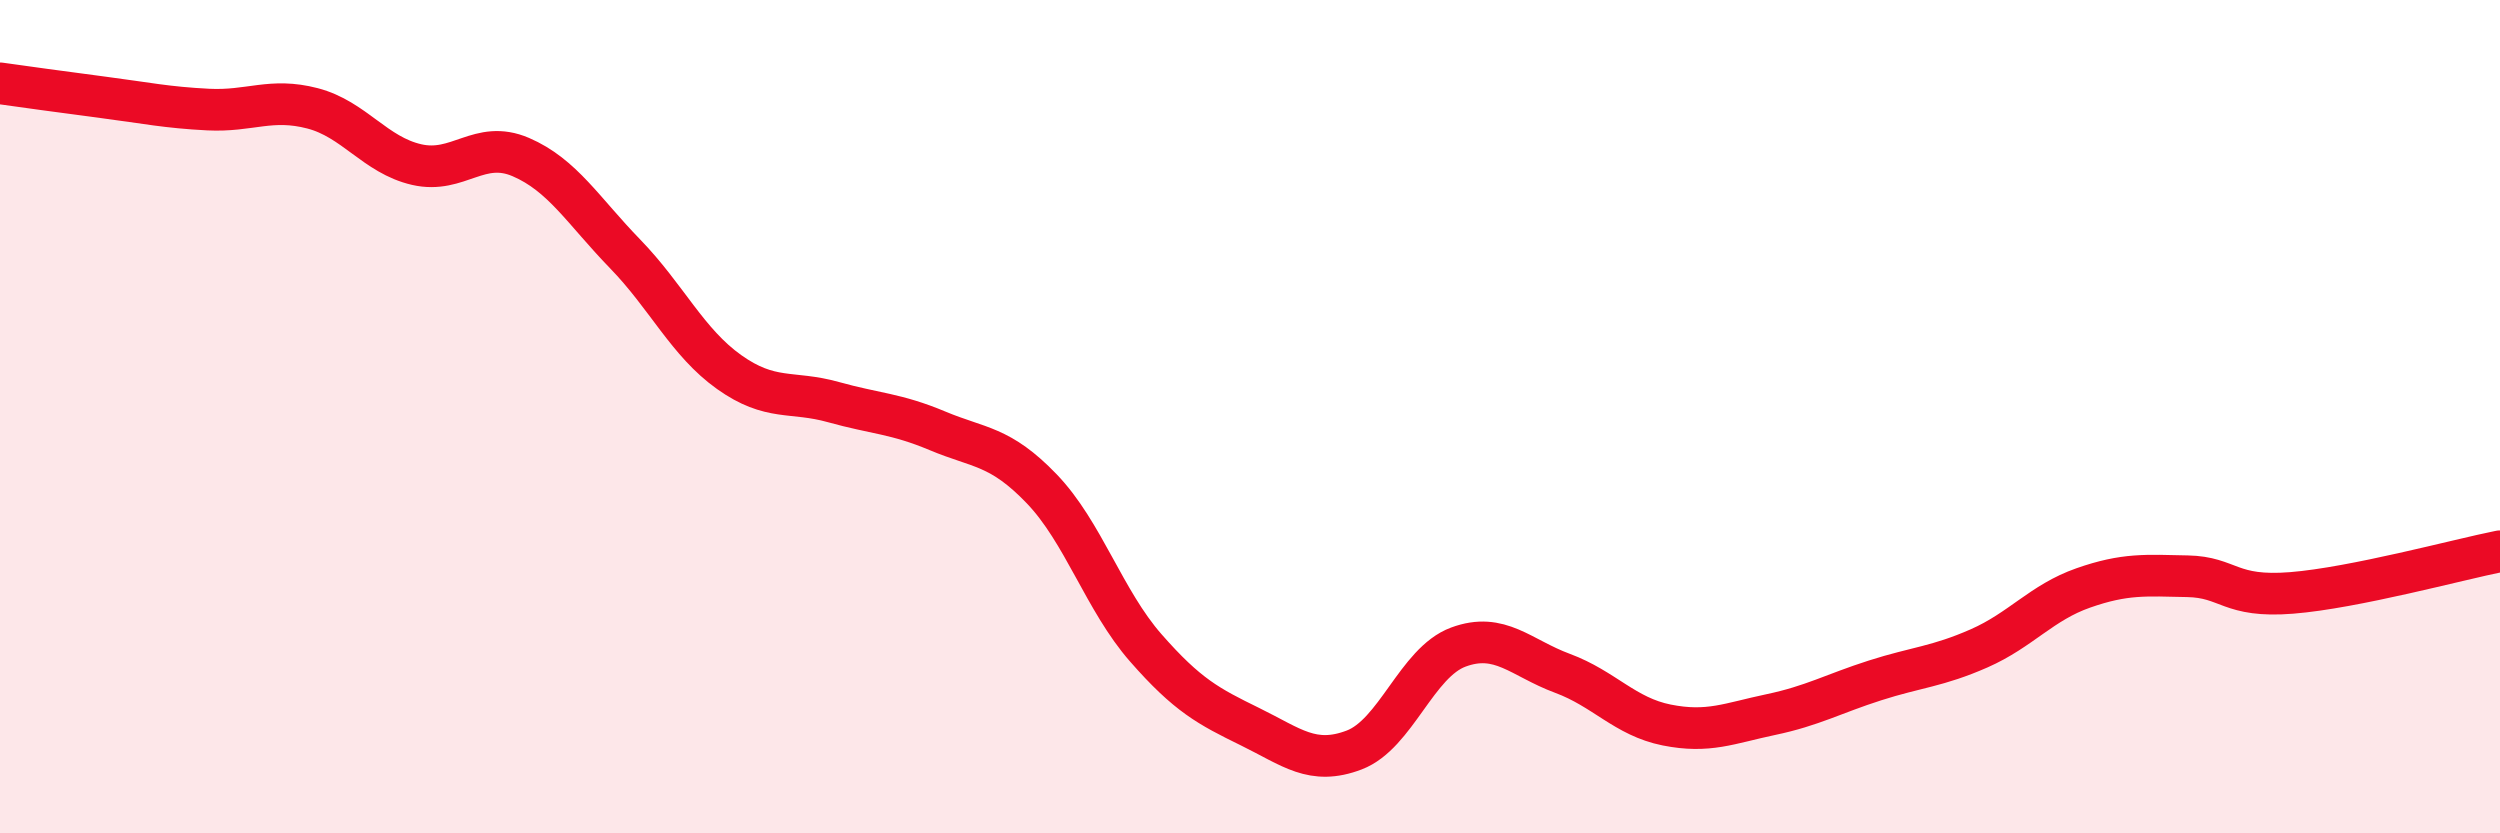
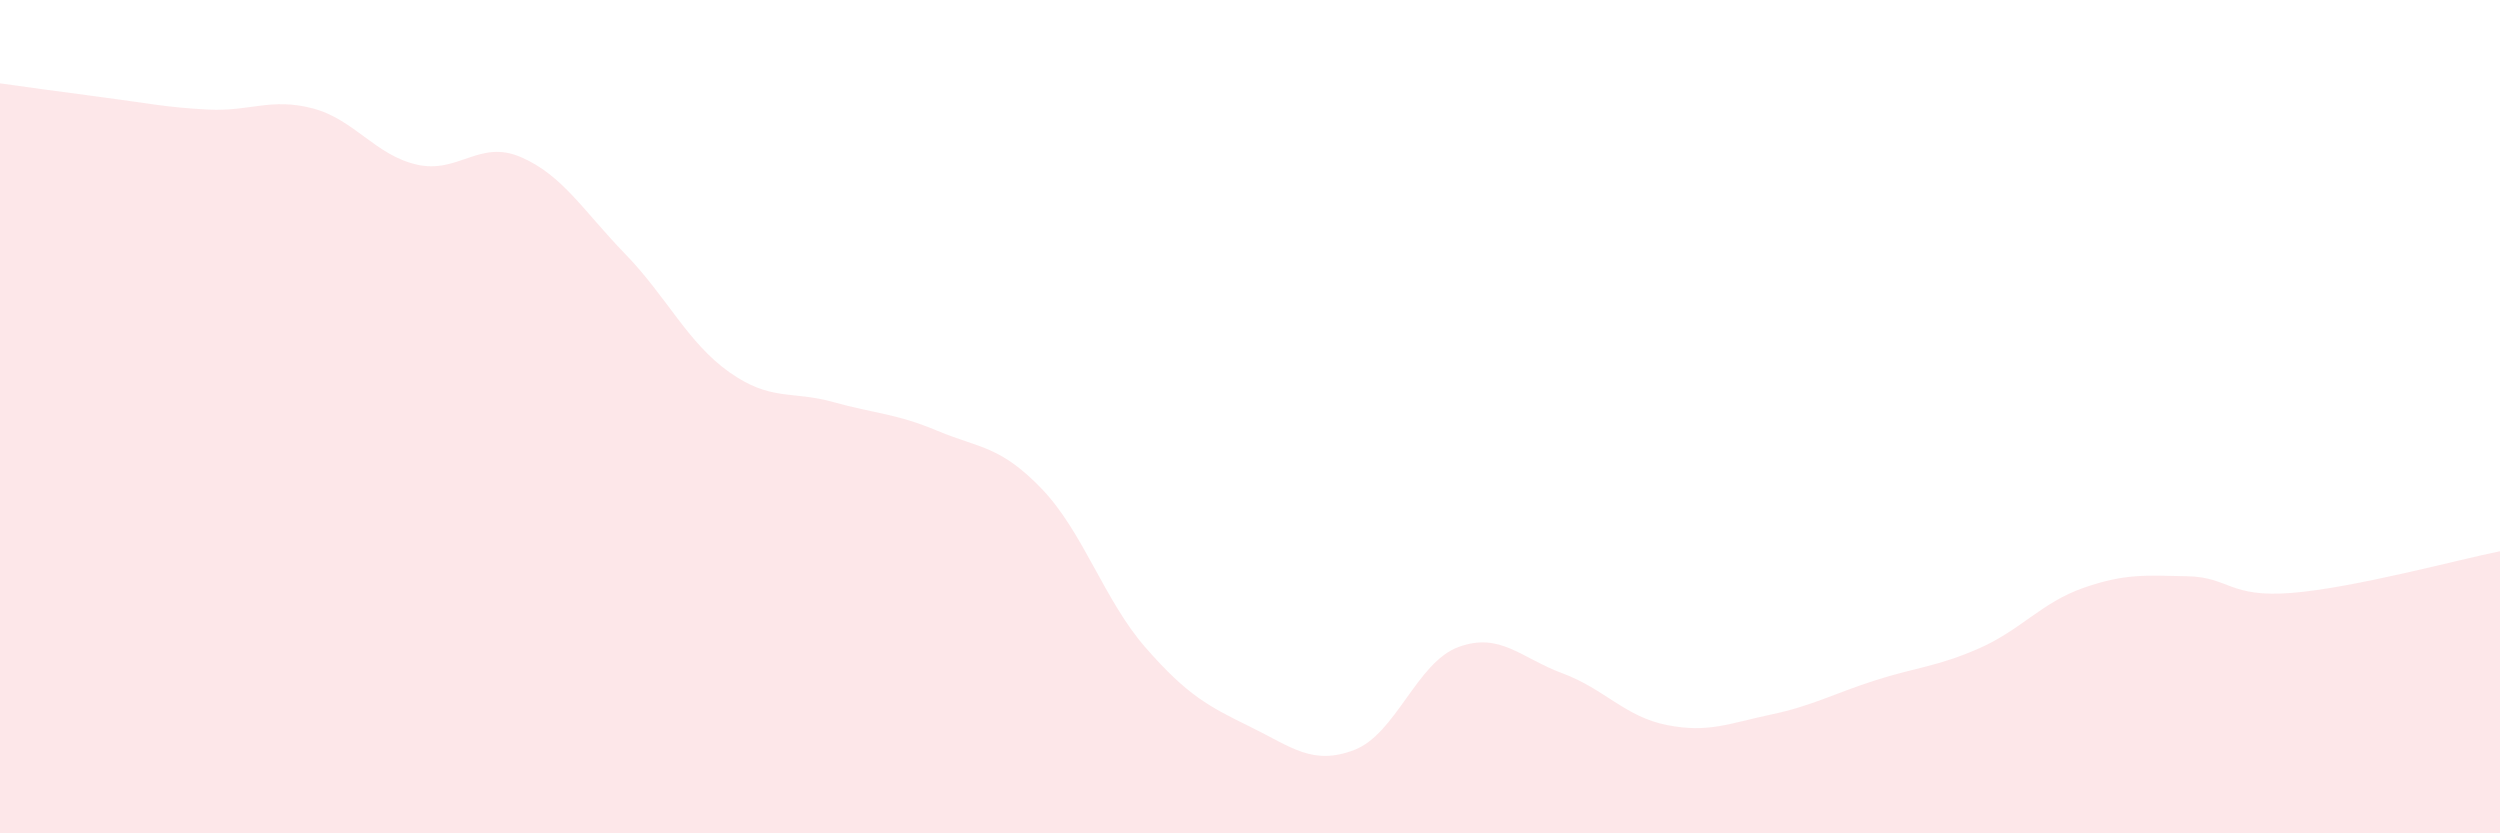
<svg xmlns="http://www.w3.org/2000/svg" width="60" height="20" viewBox="0 0 60 20">
  <path d="M 0,2 C 0.5,2.07 1.5,2.21 2.5,2.34 C 3.5,2.47 4,2.58 5,2.63 C 6,2.68 6.5,2.34 7.5,2.6 C 8.5,2.86 9,3.72 10,3.95 C 11,4.18 11.5,3.34 12.5,3.77 C 13.5,4.2 14,5.06 15,6.09 C 16,7.12 16.5,8.22 17.5,8.93 C 18.5,9.64 19,9.37 20,9.65 C 21,9.93 21.5,9.92 22.5,10.34 C 23.5,10.76 24,10.69 25,11.73 C 26,12.77 26.5,14.41 27.5,15.55 C 28.5,16.69 29,16.95 30,17.44 C 31,17.93 31.5,18.38 32.5,18 C 33.5,17.62 34,15.9 35,15.53 C 36,15.16 36.5,15.79 37.5,16.16 C 38.5,16.53 39,17.2 40,17.4 C 41,17.6 41.5,17.36 42.5,17.15 C 43.5,16.94 44,16.65 45,16.33 C 46,16.01 46.5,16 47.5,15.56 C 48.5,15.12 49,14.46 50,14.11 C 51,13.76 51.5,13.81 52.5,13.83 C 53.5,13.85 53.5,14.35 55,14.23 C 56.5,14.11 59,13.43 60,13.23L60 20L0 20Z" fill="#EB0A25" opacity="0.1" stroke-linecap="round" stroke-linejoin="round" />
-   <path d="M 0,2 C 0.5,2.07 1.5,2.21 2.5,2.34 C 3.5,2.47 4,2.58 5,2.63 C 6,2.68 6.5,2.34 7.5,2.6 C 8.5,2.86 9,3.72 10,3.95 C 11,4.18 11.5,3.34 12.5,3.77 C 13.5,4.2 14,5.06 15,6.09 C 16,7.12 16.5,8.22 17.5,8.93 C 18.5,9.64 19,9.37 20,9.65 C 21,9.93 21.5,9.92 22.5,10.34 C 23.5,10.76 24,10.69 25,11.73 C 26,12.77 26.5,14.41 27.5,15.55 C 28.5,16.69 29,16.95 30,17.44 C 31,17.93 31.5,18.38 32.5,18 C 33.5,17.62 34,15.9 35,15.53 C 36,15.16 36.5,15.79 37.5,16.16 C 38.5,16.53 39,17.2 40,17.4 C 41,17.6 41.5,17.36 42.5,17.15 C 43.5,16.94 44,16.65 45,16.33 C 46,16.01 46.5,16 47.5,15.56 C 48.5,15.12 49,14.46 50,14.11 C 51,13.76 51.5,13.81 52.5,13.83 C 53.5,13.85 53.5,14.35 55,14.23 C 56.5,14.11 59,13.43 60,13.23" stroke="#EB0A25" stroke-width="1" fill="none" stroke-linecap="round" stroke-linejoin="round" />
</svg>